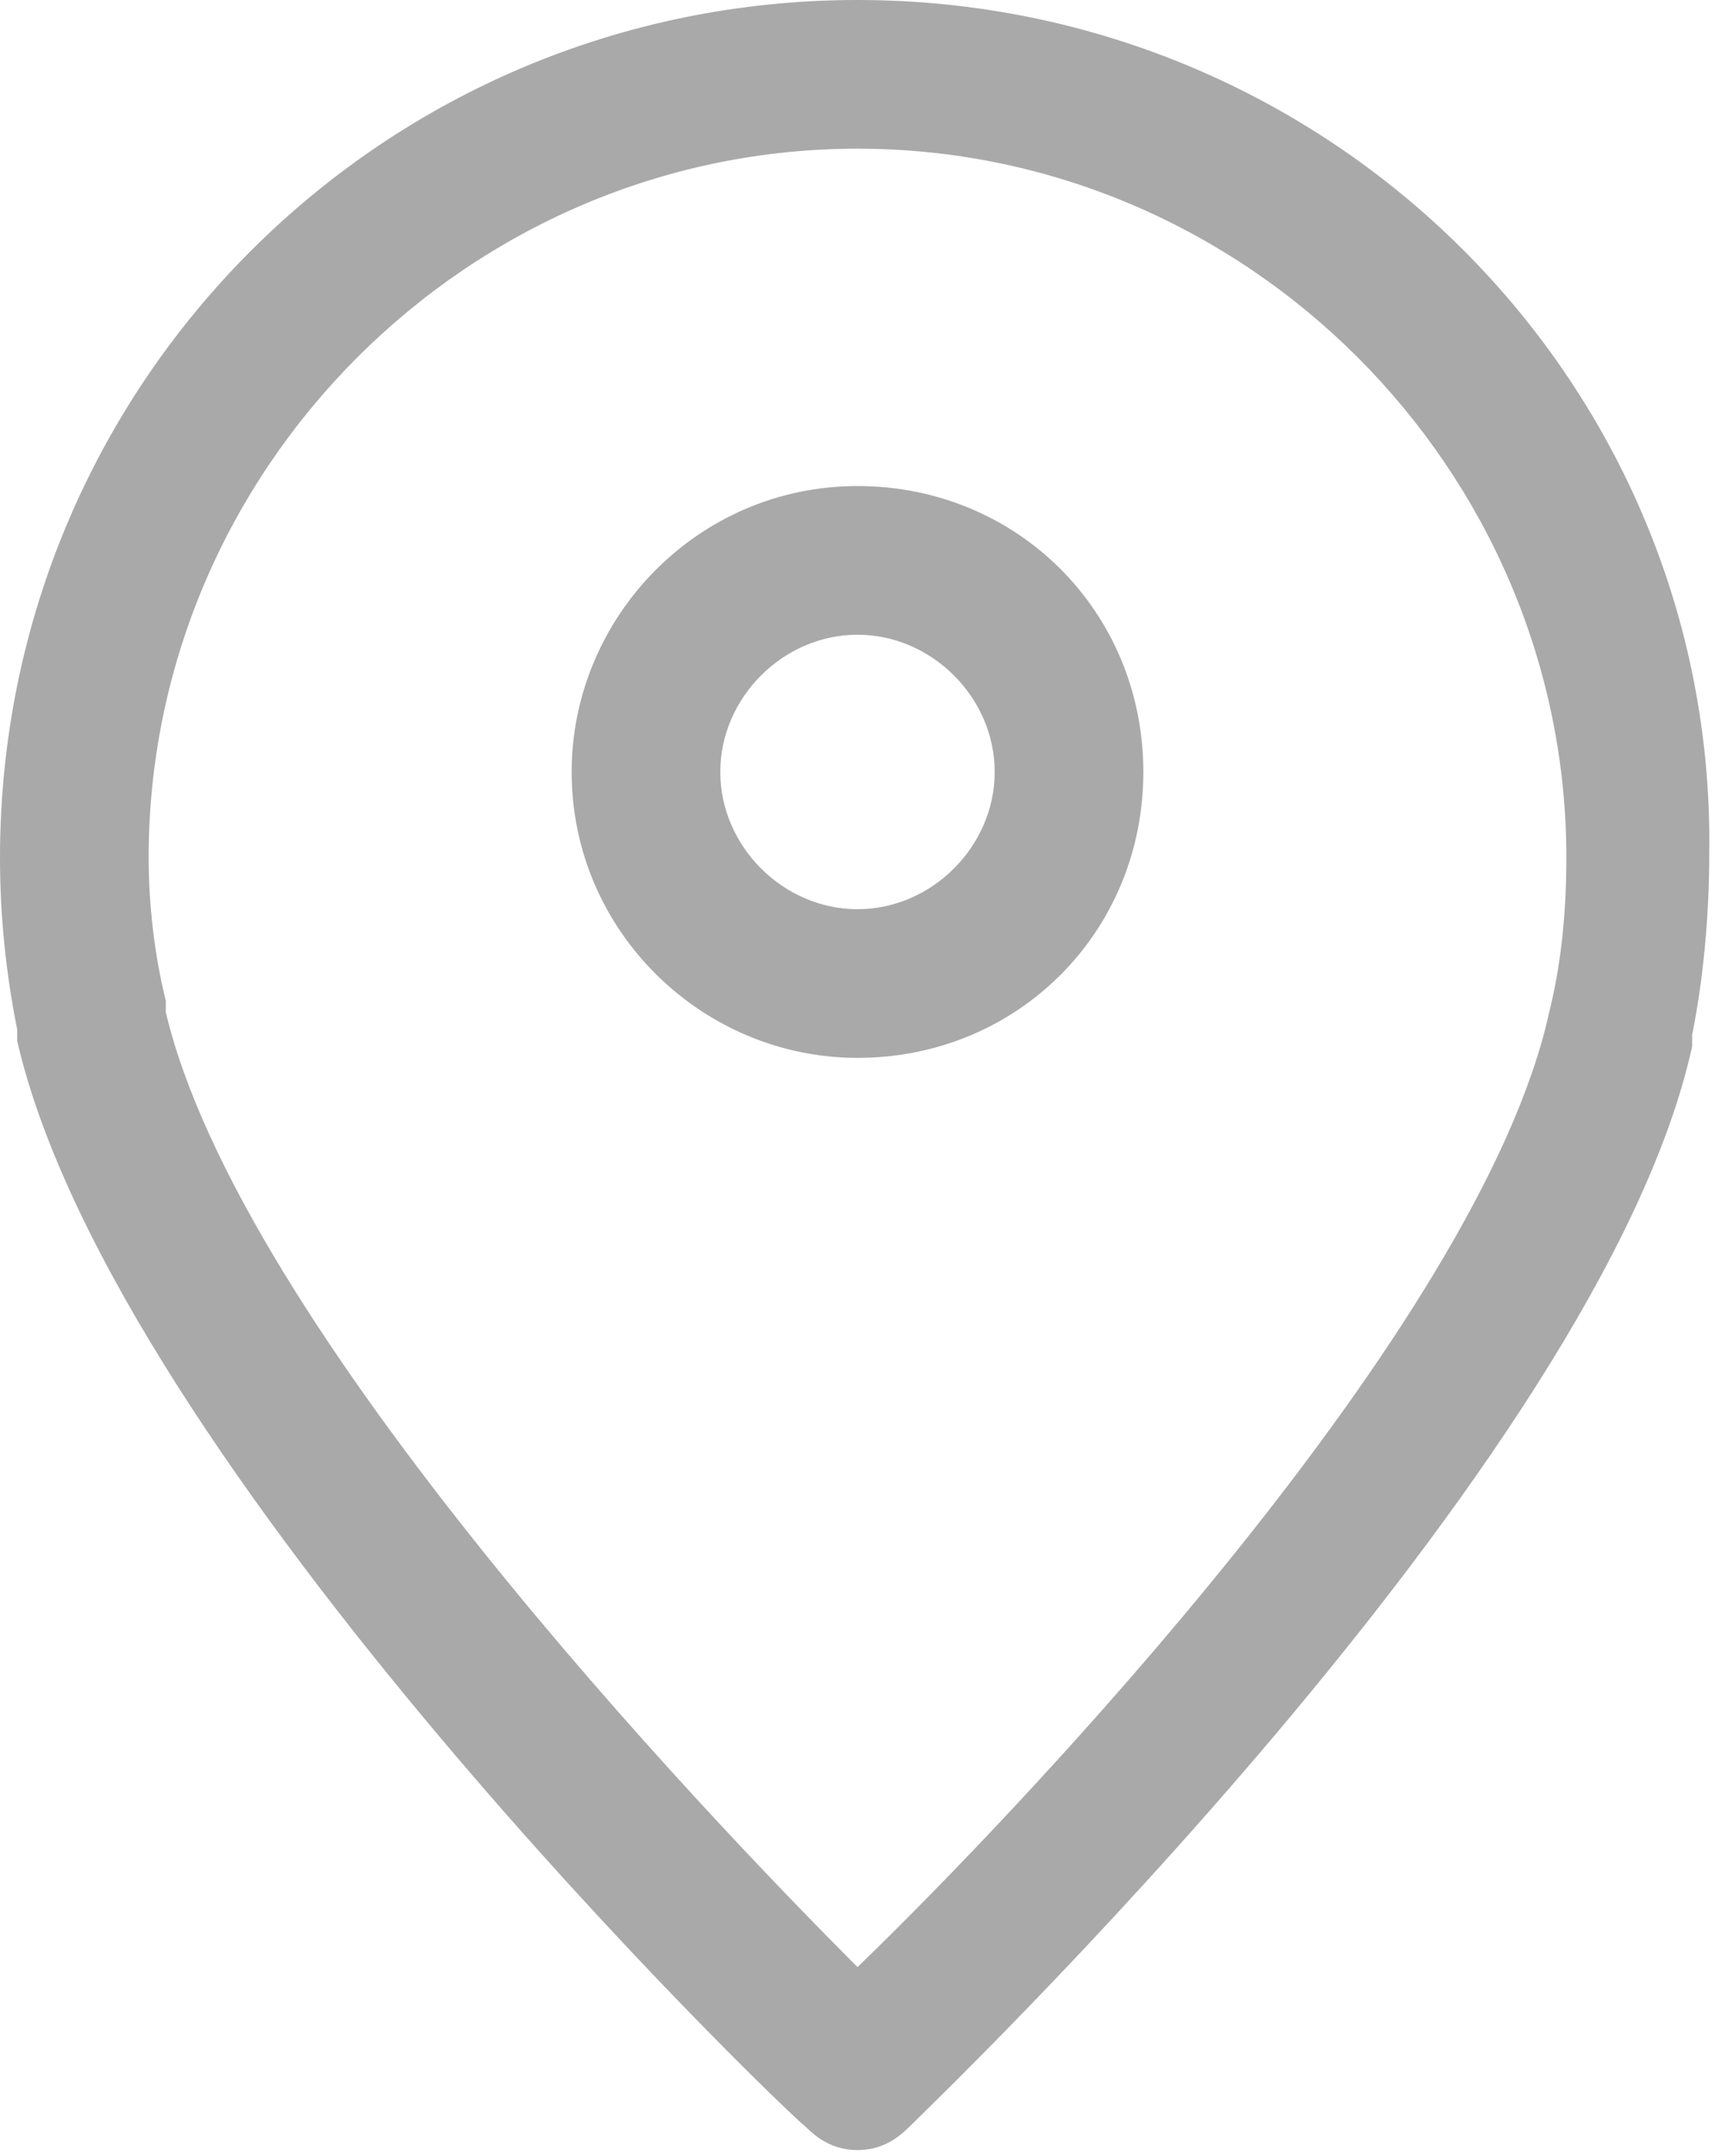
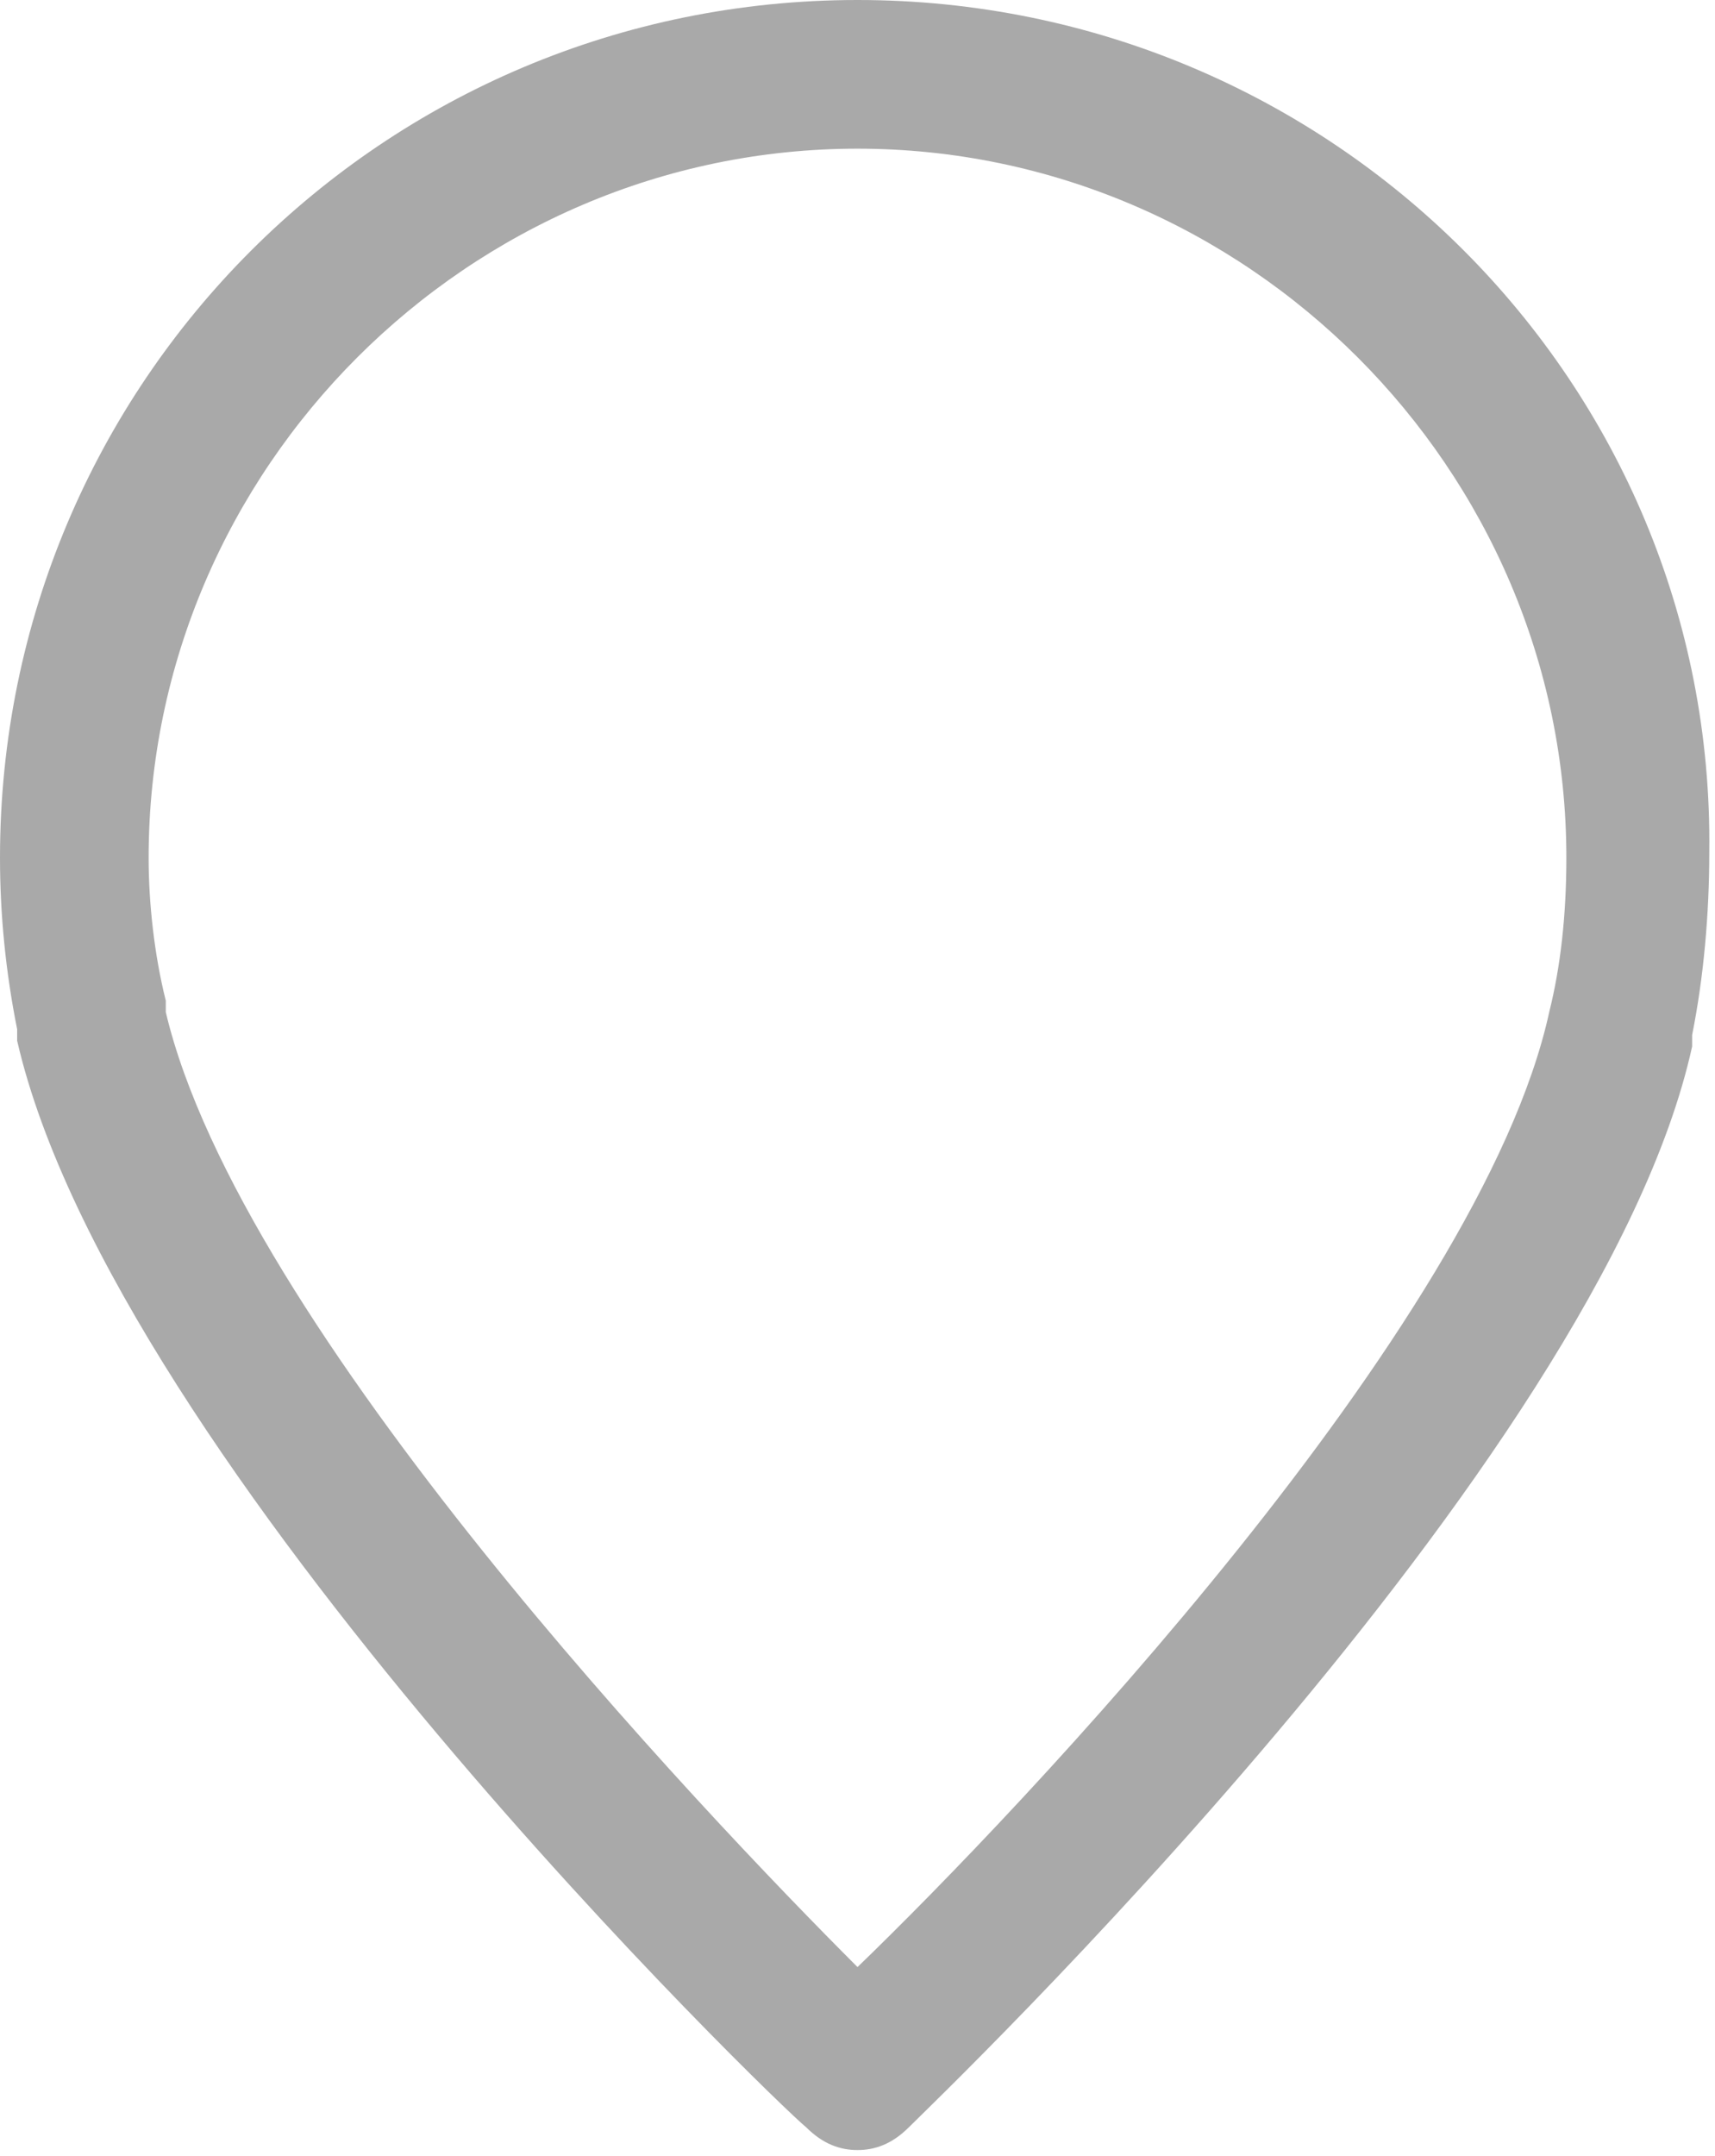
<svg xmlns="http://www.w3.org/2000/svg" version="1.1" id="Layer_1" x="0px" y="0px" viewBox="0 0 30 37.7" enable-background="new 0 0 30 37.7" xml:space="preserve">
  <g>
    <g>
-       <path fill="#A9A9A9" d="M15,0C6.7,0,0,6.7,0,15c0,1,0.1,2,0.3,3c0,0.1,0,0.1,0,0.2c1.7,7.4,13.3,18.6,13.8,19       c0.3,0.3,0.6,0.4,0.9,0.4c0.3,0,0.6-0.1,0.9-0.4c0.5-0.5,12.1-11.6,13.7-18.9c0-0.1,0-0.1,0-0.2c0.2-1,0.3-2.1,0.3-3.2       C30,6.7,23.3,0,15,0L15,0z M27.1,17.7L27.1,17.7c-1.2,5.5-9.3,14-12.1,16.7C12.3,31.7,4.2,23.2,2.9,17.7c0-0.1,0-0.1,0-0.2       c-0.2-0.8-0.3-1.7-0.3-2.5C2.6,8.2,8.2,2.6,15,2.6S27.4,8.2,27.4,15C27.4,16,27.3,16.9,27.1,17.7L27.1,17.7z M27.1,17.7" />
+       <path fill="#A9A9A9" d="M15,0C6.7,0,0,6.7,0,15c0,1,0.1,2,0.3,3c0,0.1,0,0.1,0,0.2c1.7,7.4,13.3,18.6,13.8,19       c0.3,0.3,0.6,0.4,0.9,0.4c0.3,0,0.6-0.1,0.9-0.4c0.5-0.5,12.1-11.6,13.7-18.9c0-0.1,0-0.1,0-0.2c0.2-1,0.3-2.1,0.3-3.2       C30,6.7,23.3,0,15,0L15,0M27.1,17.7L27.1,17.7c-1.2,5.5-9.3,14-12.1,16.7C12.3,31.7,4.2,23.2,2.9,17.7c0-0.1,0-0.1,0-0.2       c-0.2-0.8-0.3-1.7-0.3-2.5C2.6,8.2,8.2,2.6,15,2.6S27.4,8.2,27.4,15C27.4,16,27.3,16.9,27.1,17.7L27.1,17.7z M27.1,17.7" />
    </g>
-     <path fill="#A9A9A9" d="M15,8.5c-2.8,0-5,2.3-5,5c0,2.8,2.3,5,5,5c2.8,0,5-2.2,5-5C20,10.7,17.8,8.5,15,8.5L15,8.5z M15,15.9      c-1.3,0-2.4-1.1-2.4-2.4c0-1.3,1.1-2.4,2.4-2.4c1.3,0,2.4,1.1,2.4,2.4C17.4,14.8,16.3,15.9,15,15.9L15,15.9z M15,15.9" />
  </g>
</svg>